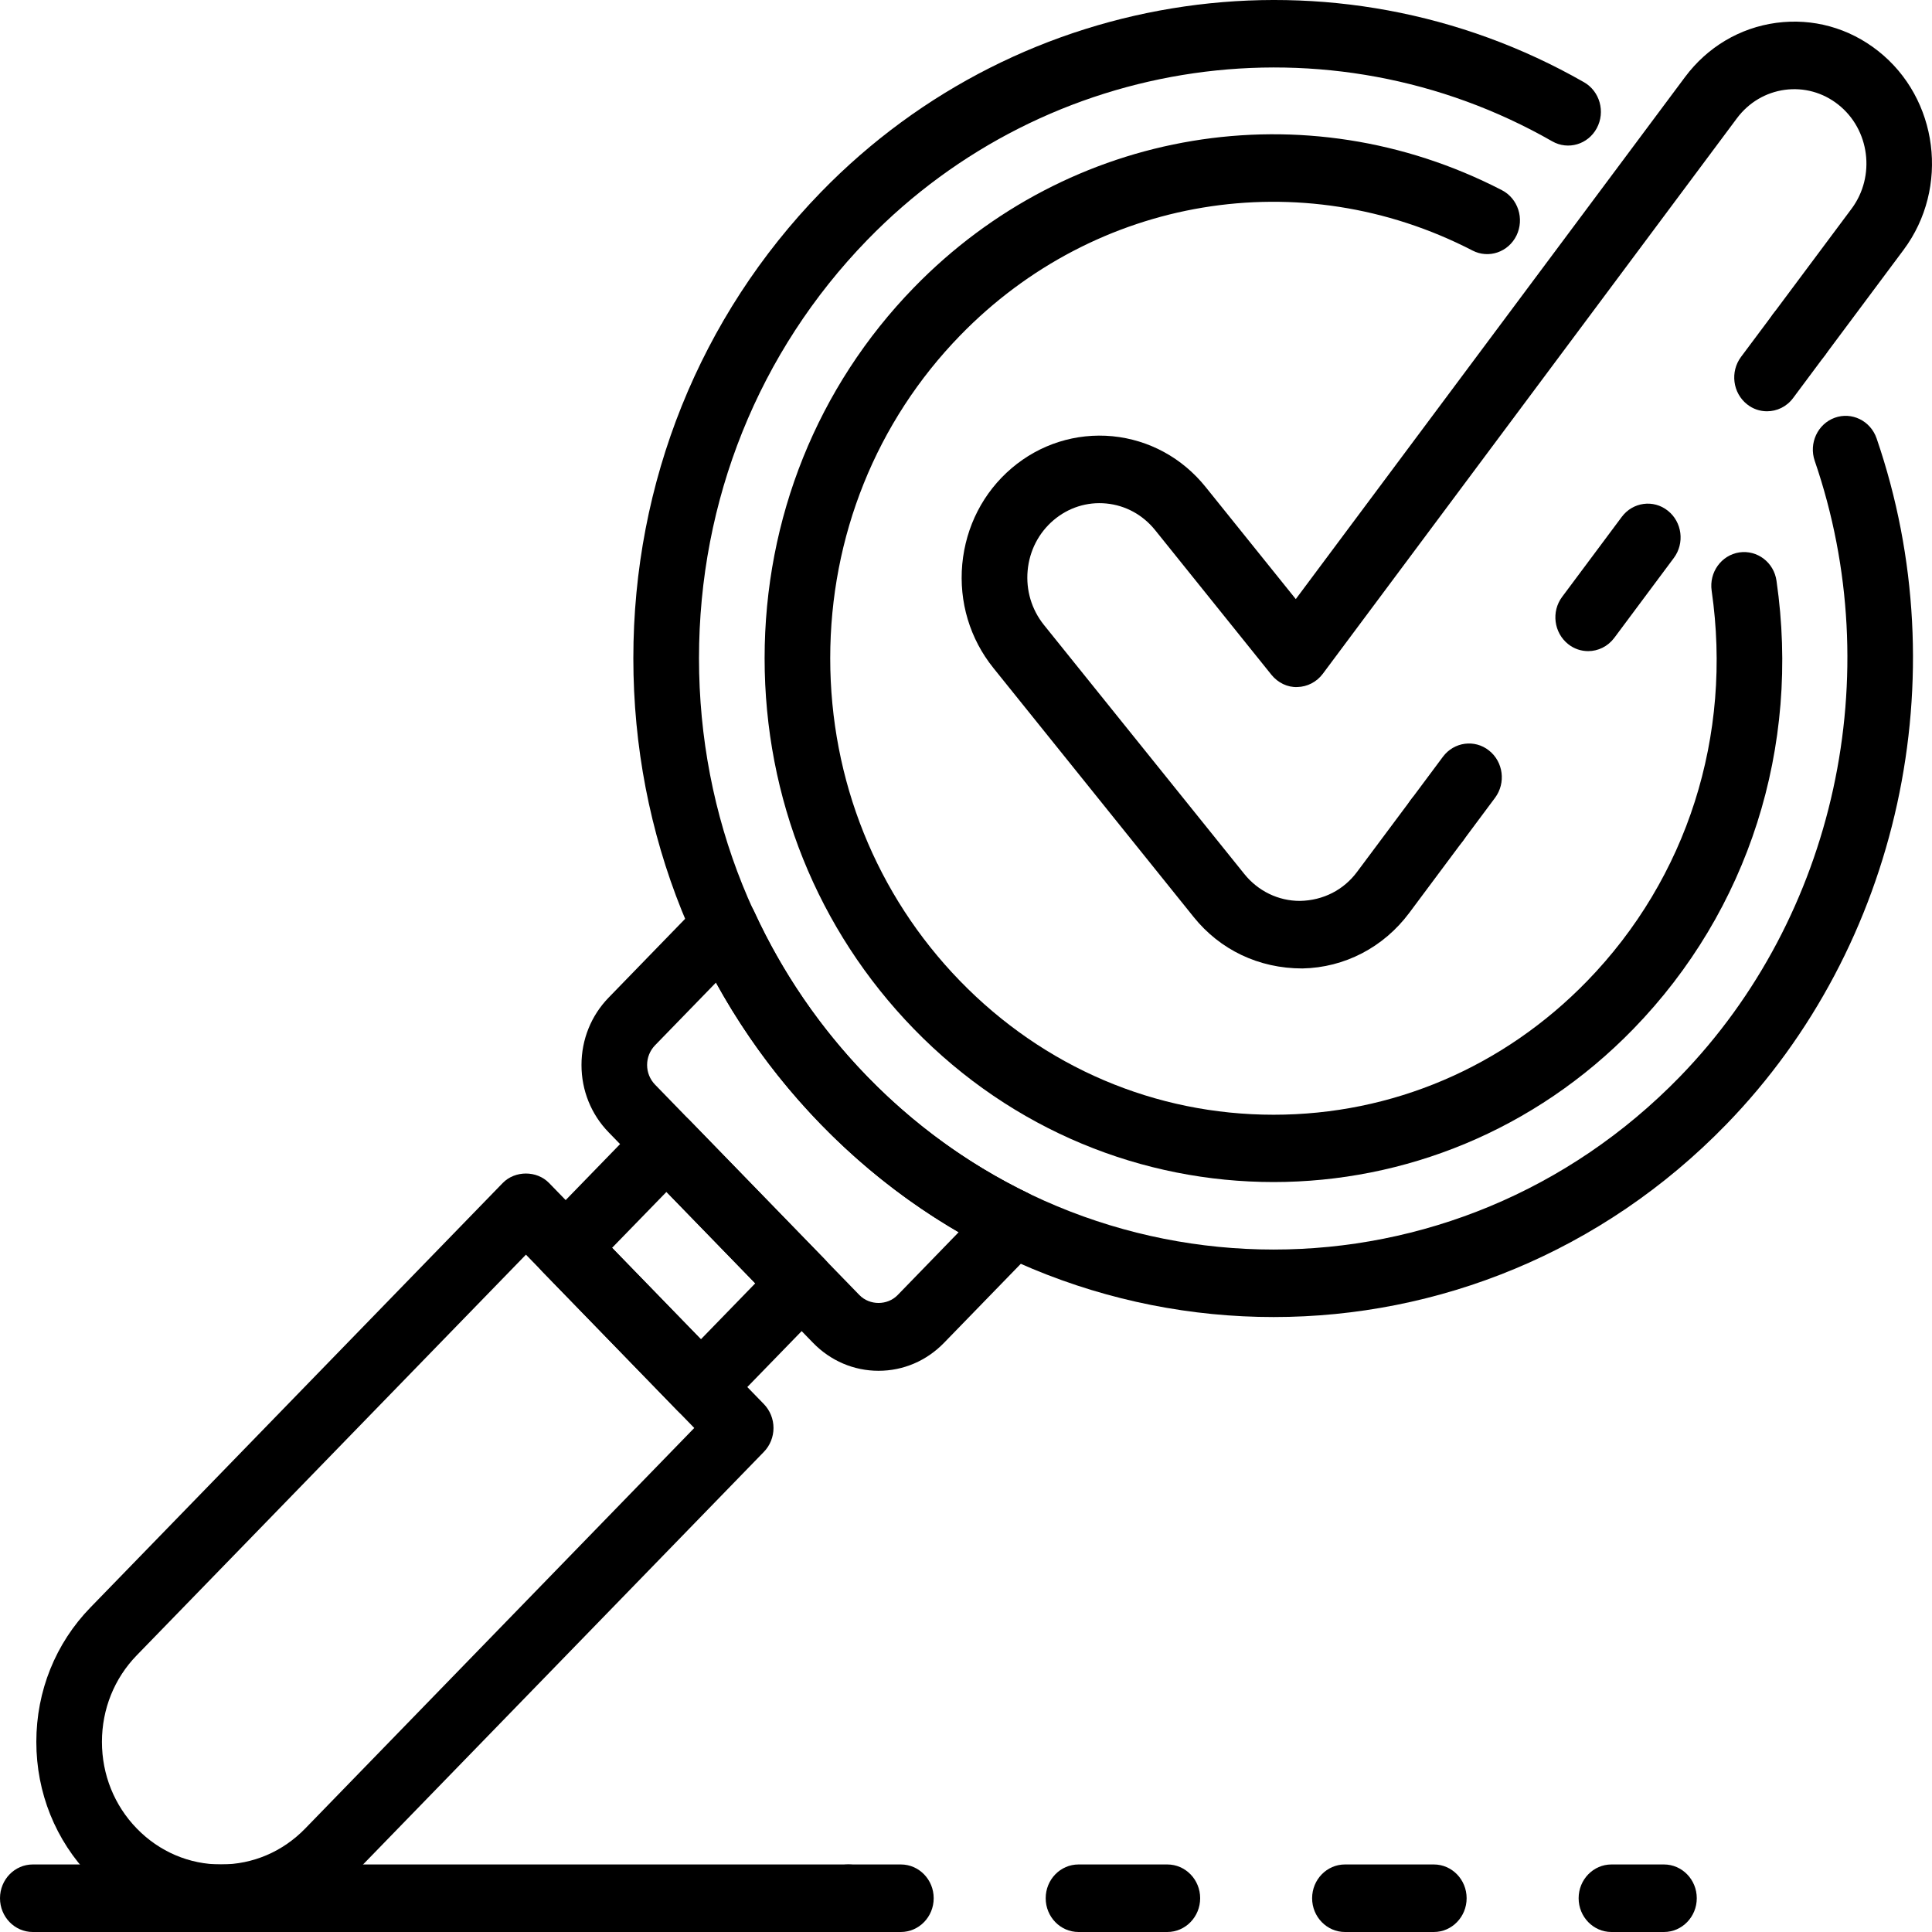
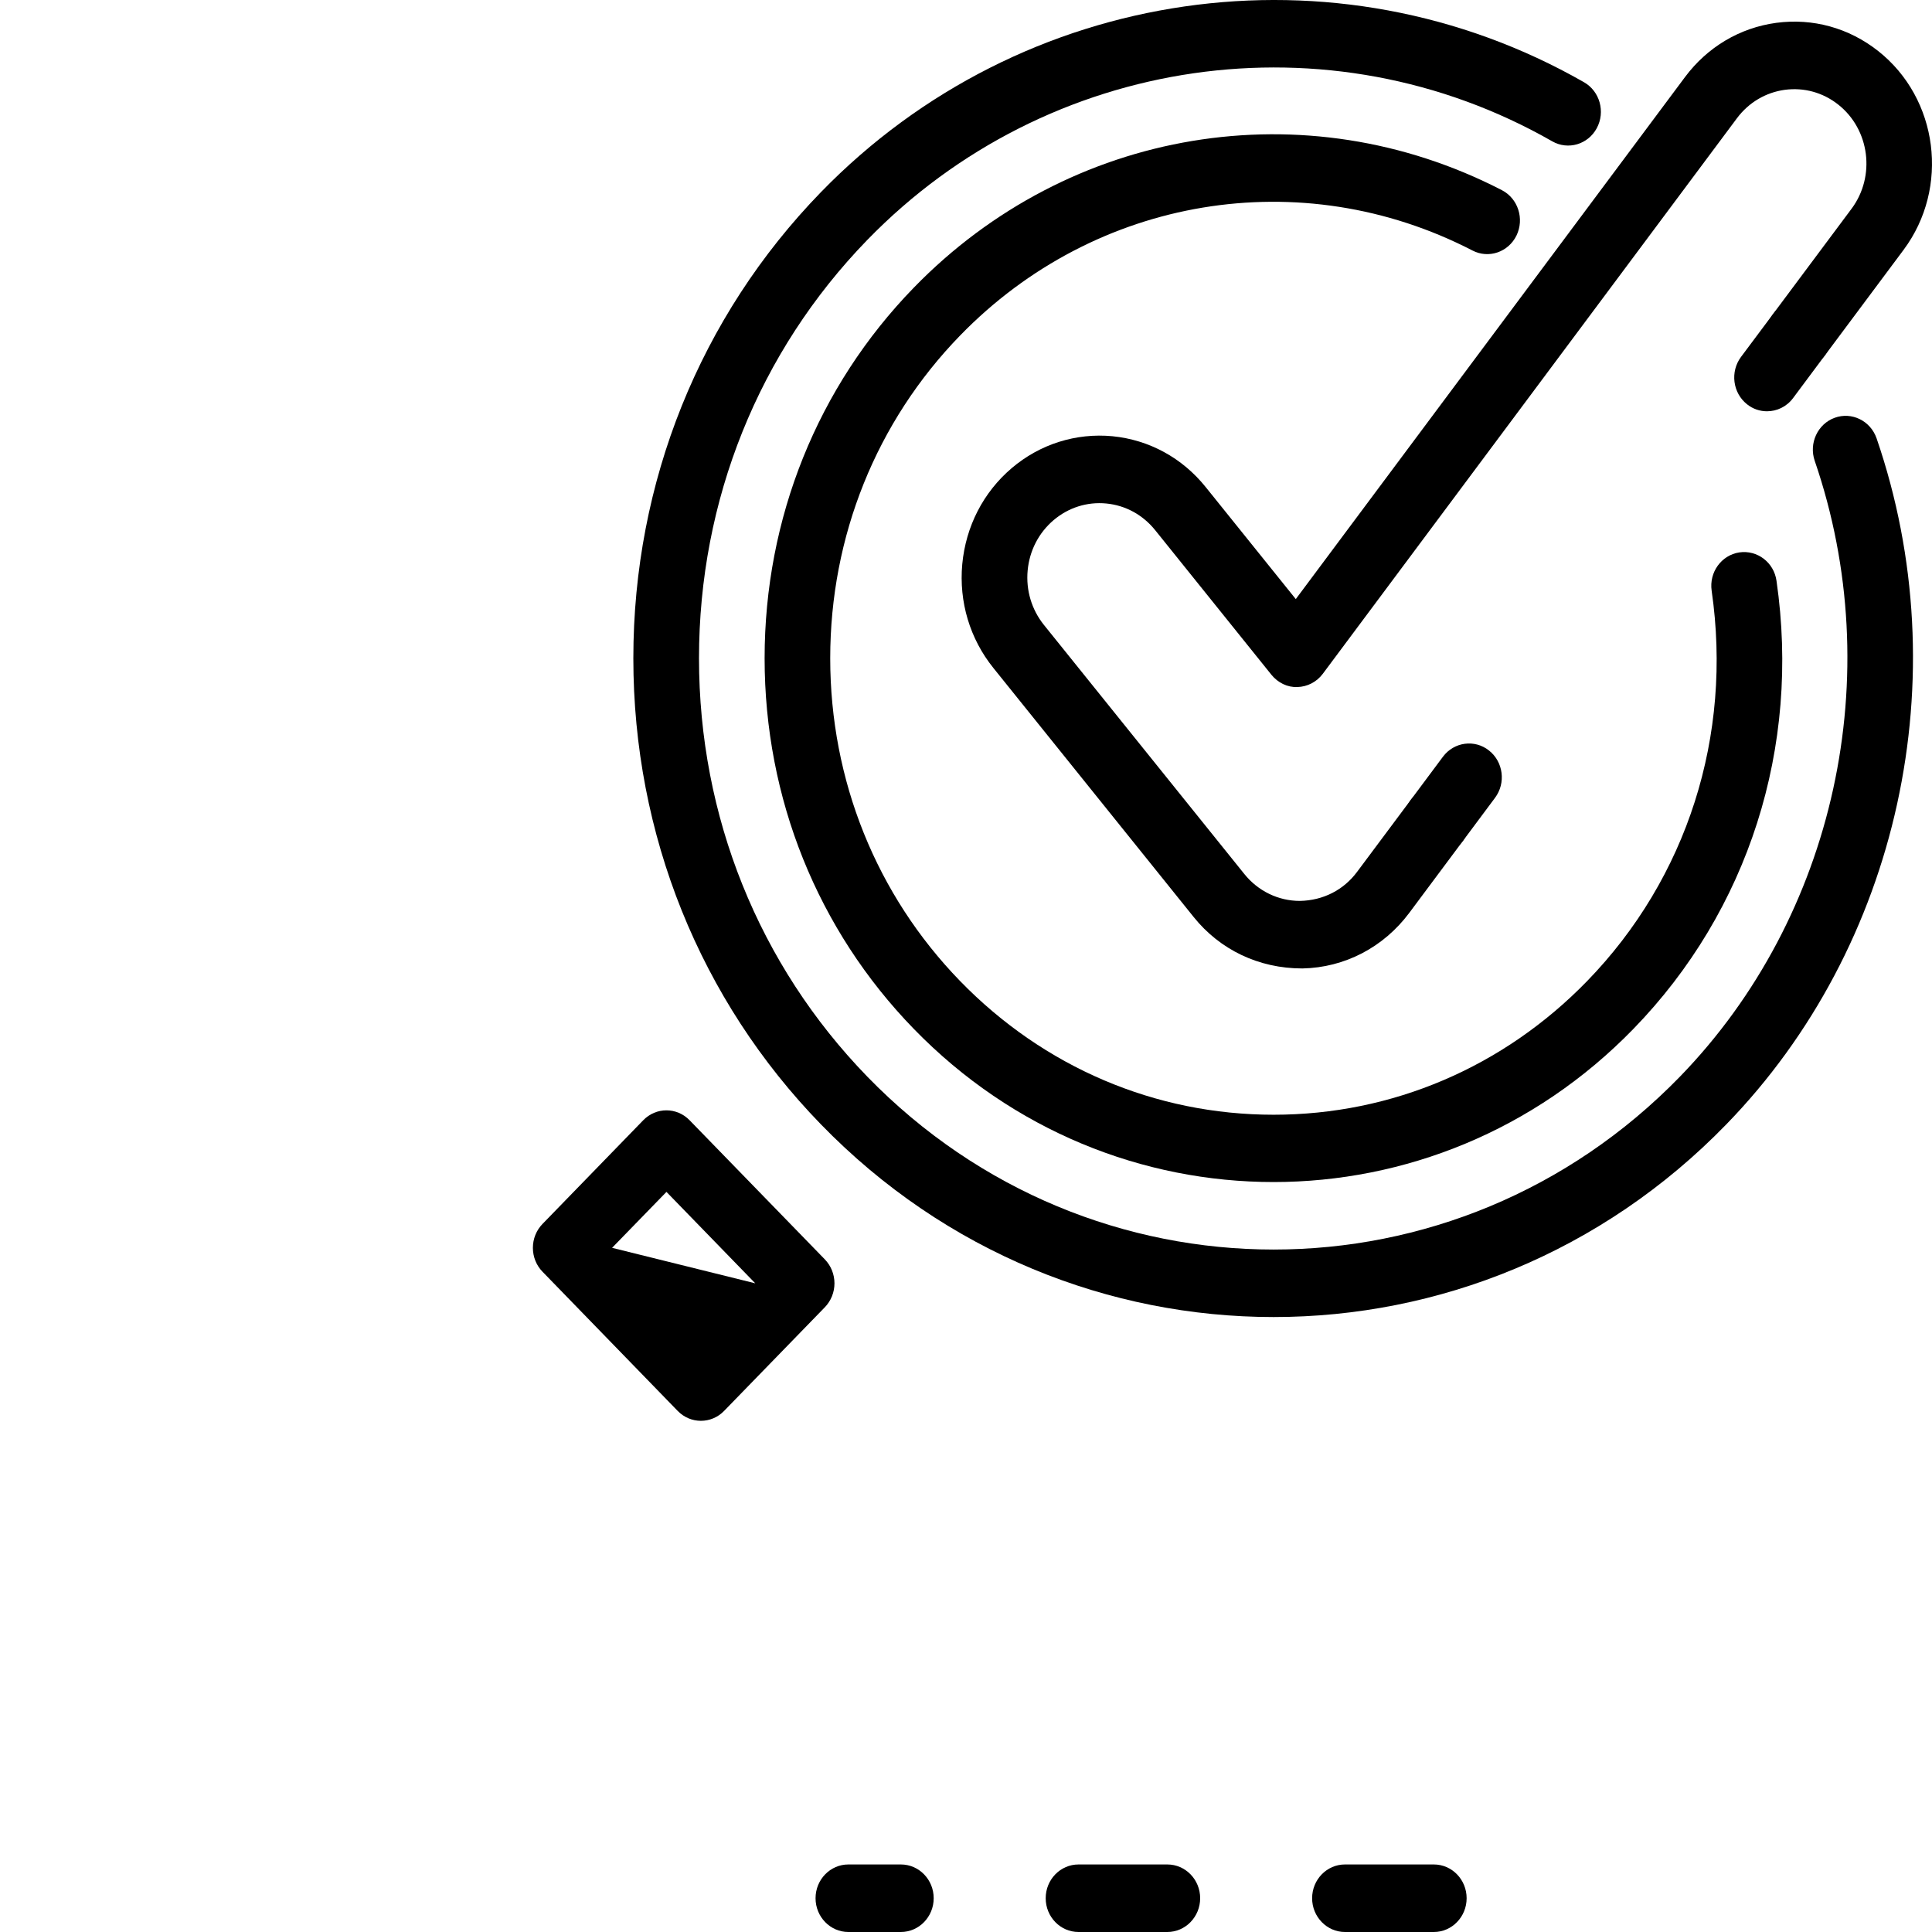
<svg xmlns="http://www.w3.org/2000/svg" width="650" height="650" viewBox="0 0 650 650" fill="none">
-   <path d="M176.947 422.115L46.032 556.883C38.457 564.666 34.297 575.013 34.297 586.031C34.297 597.049 38.457 607.411 46.032 615.194C53.608 622.978 63.659 627.276 74.362 627.276C85.05 627.276 95.116 622.978 102.677 615.194L233.576 480.426L176.947 422.115ZM74.362 650C57.753 650 42.161 643.342 30.425 631.261C18.689 619.18 12.222 603.129 12.222 586.031C12.222 568.948 18.689 552.882 30.425 540.817L169.128 398.015C173.258 393.764 180.606 393.748 184.735 398.015L257.002 472.393C259.067 474.534 260.235 477.41 260.235 480.426C260.235 483.443 259.067 486.334 257.002 488.46L118.283 631.261C106.563 643.342 90.956 650 74.362 650Z" fill="black" />
-   <path d="M205.929 419.817L235.807 450.591L254.102 431.758L224.223 401L205.929 419.817ZM235.807 478.019C232.984 478.019 230.16 476.91 228.004 474.69L182.518 427.85C180.438 425.725 179.285 422.833 179.285 419.817C179.285 416.801 180.438 413.925 182.518 411.784L216.405 376.9C220.717 372.446 227.7 372.446 232.012 376.9L277.528 423.724C279.577 425.85 280.746 428.741 280.746 431.758C280.746 434.774 279.577 437.665 277.528 439.791L243.611 474.69C241.47 476.91 238.631 478.019 235.807 478.019Z" fill="black" />
-   <path d="M240.909 330.545L220.368 351.691C218.667 353.457 217.711 355.801 217.711 358.302C217.711 360.787 218.667 363.131 220.368 364.897L289.157 435.727C292.604 439.244 298.555 439.244 301.986 435.727L322.527 414.566C305.599 404.72 290.068 392.56 276.177 378.276C262.3 363.991 250.489 347.971 240.909 330.545ZM295.579 461.187C287.259 461.187 279.441 457.842 273.55 451.794L204.776 380.964C198.885 374.915 195.636 366.851 195.636 358.302C195.636 349.737 198.885 341.688 204.776 335.624L235.975 303.491C238.51 300.881 242.139 299.677 245.661 300.334C249.198 300.975 252.22 303.335 253.753 306.664C263.242 327.294 276.04 345.986 291.784 362.209C307.543 378.416 325.685 391.591 345.725 401.359C348.974 402.938 351.267 406.048 351.874 409.689C352.482 413.331 351.343 417.051 348.807 419.661L317.593 451.794C311.718 457.842 303.899 461.187 295.579 461.187Z" fill="black" />
+   <path d="M205.929 419.817L254.102 431.758L224.223 401L205.929 419.817ZM235.807 478.019C232.984 478.019 230.16 476.91 228.004 474.69L182.518 427.85C180.438 425.725 179.285 422.833 179.285 419.817C179.285 416.801 180.438 413.925 182.518 411.784L216.405 376.9C220.717 372.446 227.7 372.446 232.012 376.9L277.528 423.724C279.577 425.85 280.746 428.741 280.746 431.758C280.746 434.774 279.577 437.665 277.528 439.791L243.611 474.69C241.47 476.91 238.631 478.019 235.807 478.019Z" fill="black" />
  <path d="M303.079 650H285.422C279.334 650 274.384 644.905 274.384 638.638C274.384 632.355 279.334 627.276 285.422 627.276H303.079C309.182 627.276 314.131 632.355 314.131 638.638C314.131 644.905 309.182 650 303.079 650Z" fill="black" />
  <path d="M392.729 650H362.866C356.748 650 351.813 644.905 351.813 638.638C351.813 632.355 356.748 627.276 362.866 627.276H392.729C398.832 627.276 403.781 632.355 403.781 638.638C403.781 644.905 398.832 650 392.729 650ZM482.394 650H452.501C446.413 650 441.448 644.905 441.448 638.638C441.448 632.355 446.413 627.276 452.501 627.276H482.394C488.482 627.276 493.431 632.355 493.431 638.638C493.431 644.905 488.482 650 482.394 650Z" fill="black" />
-   <path d="M559.807 650H542.151C536.063 650 531.113 644.905 531.113 638.638C531.113 632.355 536.063 627.276 542.151 627.276H559.807C565.911 627.276 570.86 632.355 570.86 638.638C570.86 644.905 565.911 650 559.807 650Z" fill="black" />
-   <path d="M285.422 650H11.037C4.934 650 0 644.905 0 638.638C0 632.355 4.934 627.276 11.037 627.276H285.422C291.51 627.276 296.459 632.355 296.459 638.638C296.459 644.905 291.51 650 285.422 650Z" fill="black" />
  <path d="M438.154 325.825C423.442 325.825 410.431 319.511 401.611 308.539L334.203 224.722C326.308 214.907 322.588 202.513 323.742 189.822C324.926 177.131 330.801 165.66 340.336 157.533C349.885 149.39 362.031 145.608 374.268 146.764C386.58 147.968 397.739 154.032 405.634 163.862L435.953 201.559L566.882 25.953C574.413 15.841 585.328 9.339 597.611 7.683C609.893 6.042 622.038 9.386 631.876 17.154C652.159 33.158 656.001 63.181 640.439 84.061L614.007 119.508C610.303 124.493 603.364 125.431 598.537 121.602C593.709 117.789 592.783 110.646 596.502 105.676L622.934 70.23C631.087 59.289 629.068 43.567 618.44 35.174C613.294 31.11 606.917 29.36 600.48 30.219C594.058 31.095 588.334 34.486 584.372 39.784L445.031 226.707C442.982 229.442 439.839 231.067 436.484 231.145C433.174 231.301 429.925 229.692 427.769 227.035L388.63 178.35C384.47 173.193 378.655 170.02 372.203 169.395C365.72 168.77 359.435 170.771 354.425 175.037C349.43 179.304 346.348 185.305 345.741 191.947C345.133 198.59 347.077 205.092 351.206 210.234L418.63 294.036C423.245 299.787 430.062 303.101 437.319 303.101C445.198 302.96 452.076 299.397 456.585 293.317L474.727 268.998C478.447 264.028 485.37 263.091 490.183 266.904C495.041 270.733 495.936 277.86 492.232 282.846L474.105 307.164C465.451 318.745 452.364 325.544 438.184 325.825C438.169 325.825 438.169 325.825 438.154 325.825Z" fill="black" />
  <path d="M483.473 287.284C481.135 287.284 478.751 286.518 476.762 284.939C471.919 281.11 471.007 273.984 474.727 268.998L485.477 254.572C489.196 249.618 496.134 248.665 500.947 252.494C505.79 256.307 506.701 263.434 502.982 268.42L492.232 282.846C490.061 285.753 486.782 287.284 483.473 287.284Z" fill="black" />
-   <path d="M534.332 219.064C531.979 219.064 529.61 218.313 527.606 216.719C522.779 212.89 521.852 205.763 525.572 200.793L545.628 173.896C549.347 168.911 556.285 167.973 561.098 171.802C565.941 175.615 566.852 182.758 563.132 187.728L543.092 214.625C540.906 217.532 537.626 219.064 534.332 219.064Z" fill="black" />
  <path d="M594.484 138.372C592.146 138.372 589.777 137.622 587.788 136.027C582.945 132.214 582.035 125.071 585.739 120.086L596.502 105.676C600.207 100.69 607.146 99.753 611.974 103.582C616.802 107.395 617.727 114.522 614.007 119.508L603.259 133.933C601.088 136.856 597.794 138.372 594.484 138.372Z" fill="black" />
  <path d="M428.498 397.687C384.637 397.687 340.806 380.511 307.406 346.127C275.053 312.822 257.245 268.561 257.245 221.471C257.245 174.381 275.053 130.104 307.406 96.814C359.663 43.02 439.186 29.829 505.289 63.978C510.739 66.791 512.925 73.621 510.208 79.232C507.46 84.843 500.84 87.109 495.39 84.28C437.774 54.507 368.529 66.025 323.013 112.881C294.835 141.873 279.319 180.445 279.319 221.471C279.319 262.481 294.835 301.053 323.013 330.06C351.191 359.052 388.645 375.041 428.498 375.041C468.336 375.041 505.805 359.052 533.983 330.06C567.641 295.411 582.914 247.555 575.87 198.762C574.959 192.557 579.134 186.774 585.161 185.852C591.219 184.961 596.821 189.213 597.686 195.417C605.794 251.4 588.243 306.336 549.575 346.127C516.204 380.495 472.344 397.671 428.498 397.687Z" fill="black" />
  <path d="M428.497 443.104C373.326 443.104 318.169 421.505 276.176 378.26C235.488 336.39 213.08 280.704 213.08 221.471C213.08 162.237 235.488 106.551 276.176 64.665C343.751 -4.899 449.357 -20.106 532.934 27.672C538.248 30.719 540.176 37.627 537.216 43.129C534.271 48.599 527.56 50.599 522.216 47.536C447.186 4.65 352.42 18.31 291.783 80.732C255.27 118.335 235.17 168.301 235.17 221.471C235.17 274.624 255.271 324.606 291.784 362.209C367.162 439.791 489.818 439.791 565.211 362.209C617.468 308.383 635.277 227.081 610.545 155.048C608.511 149.14 611.532 142.638 617.255 140.559C622.979 138.465 629.31 141.544 631.36 147.483C658.915 227.706 639.072 318.307 580.819 378.26C538.825 421.505 483.669 443.104 428.497 443.104Z" fill="black" />
</svg>